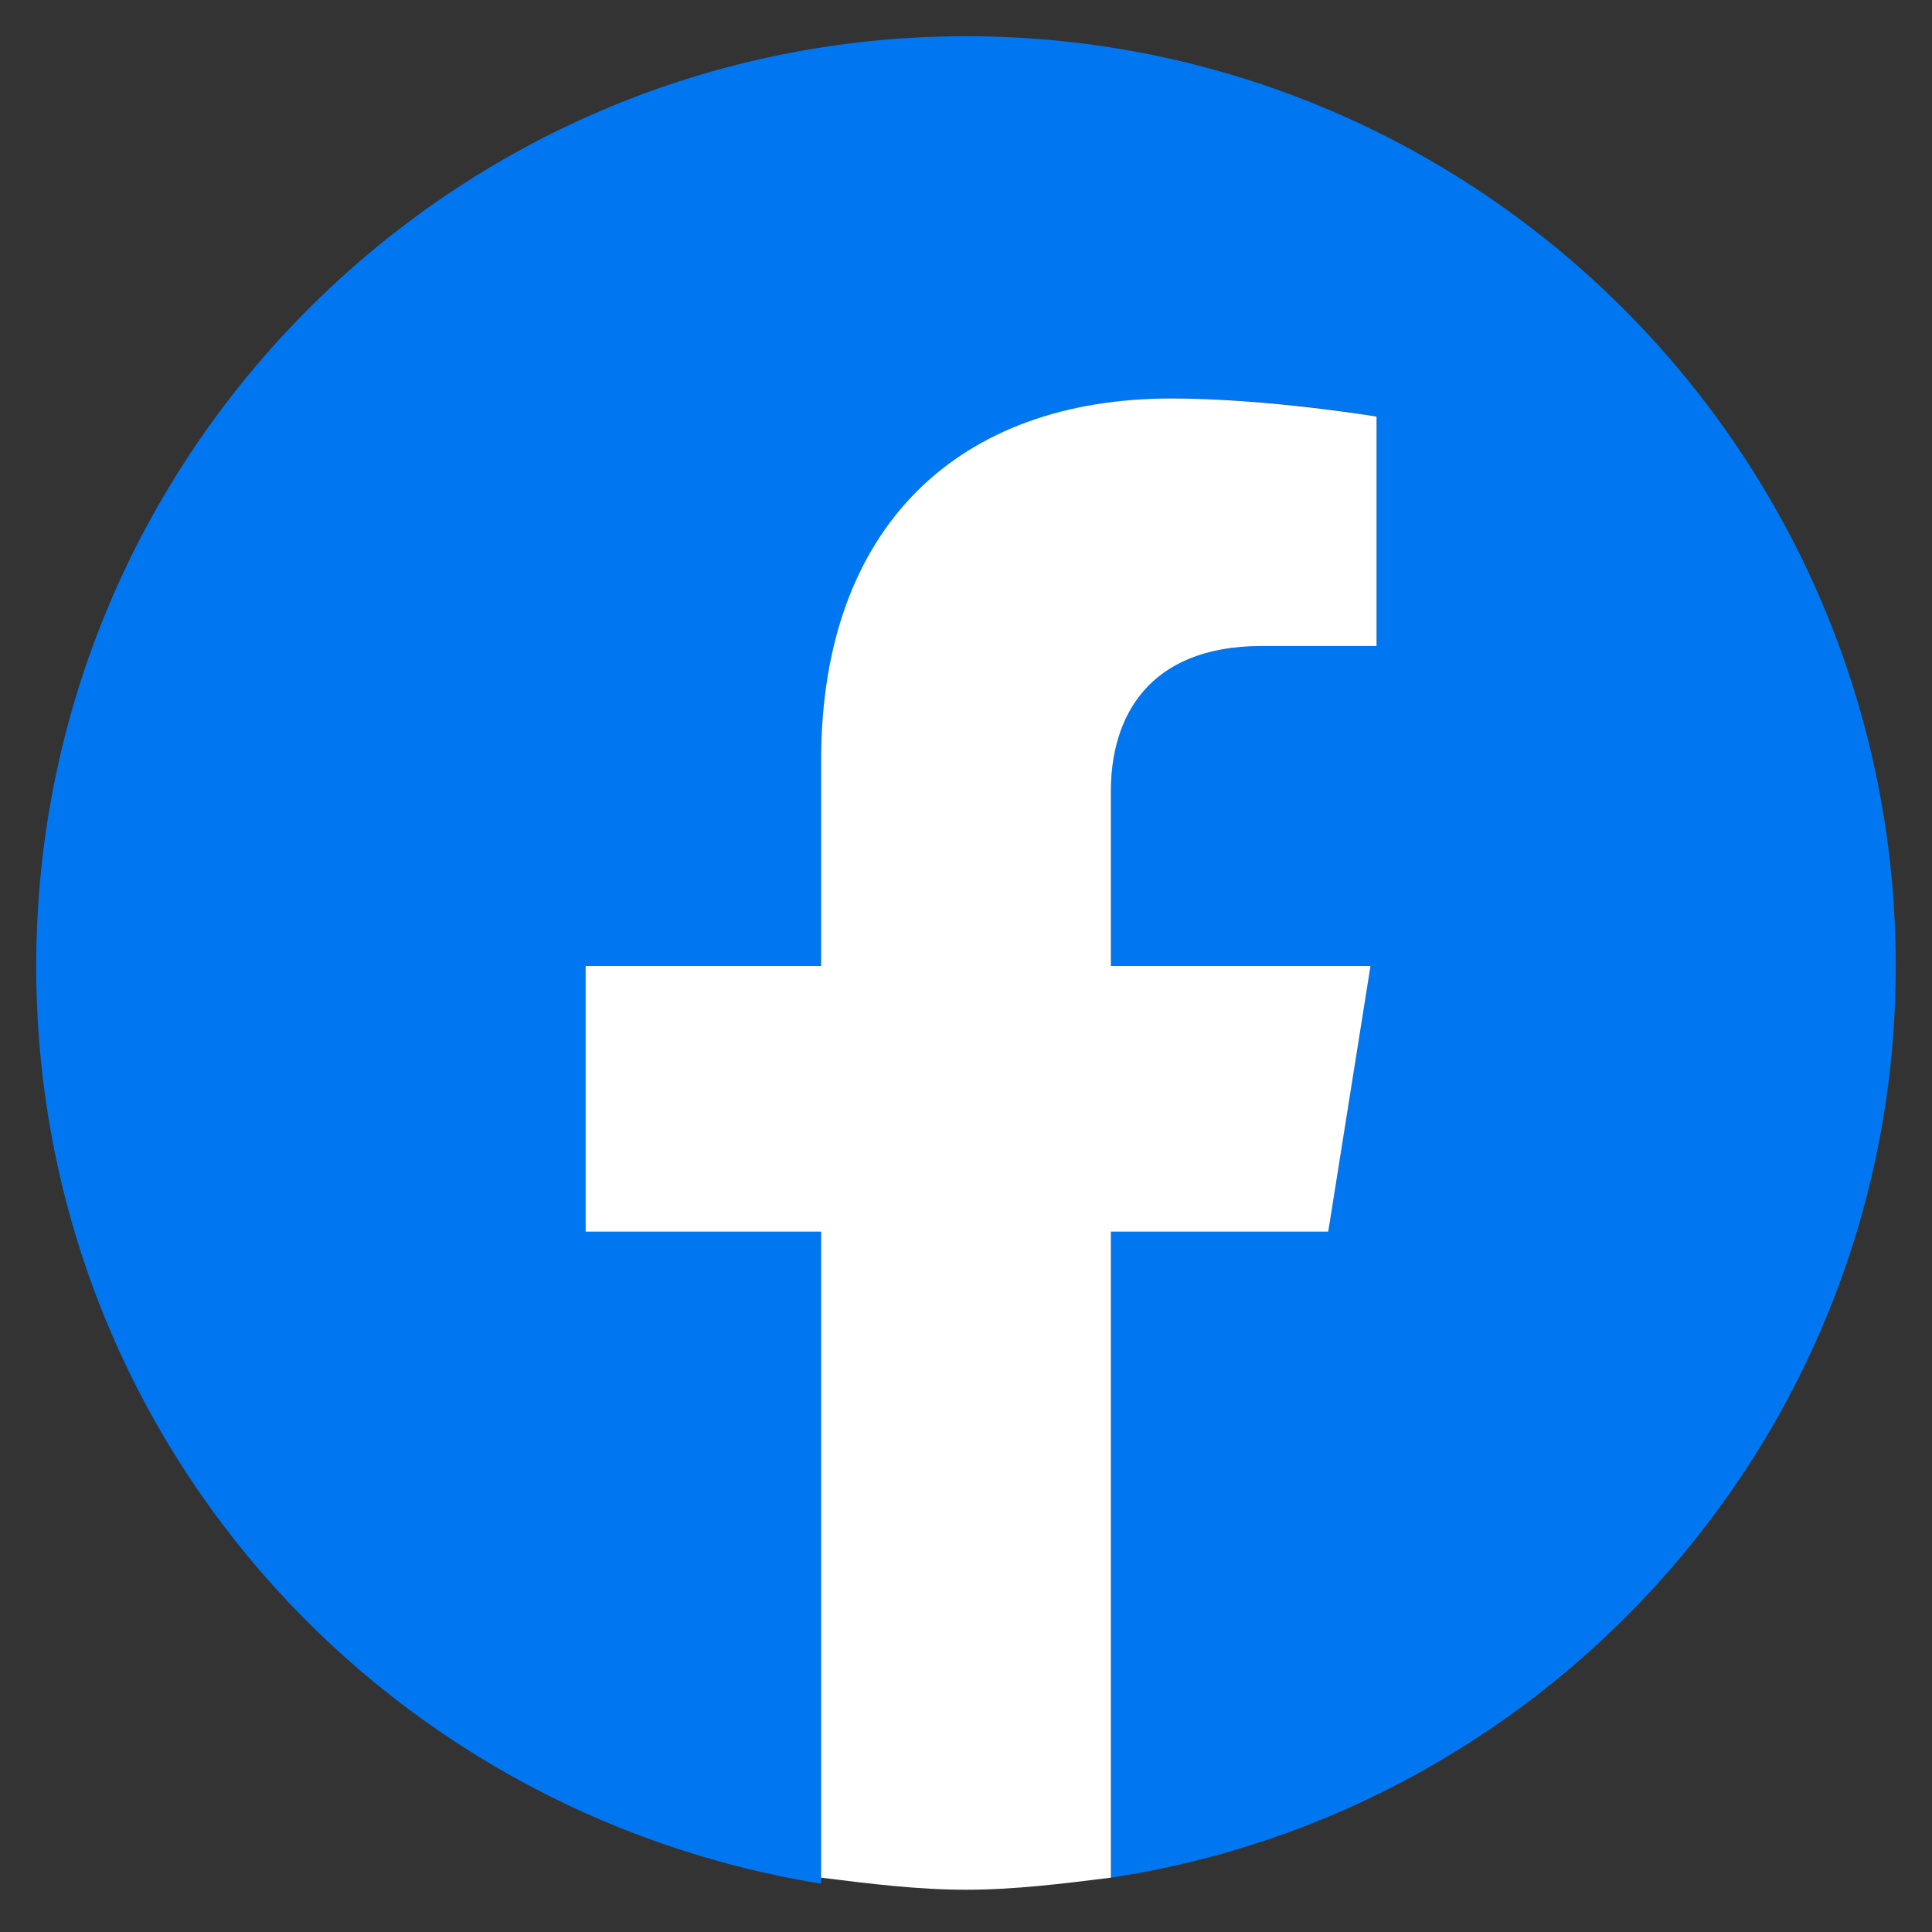
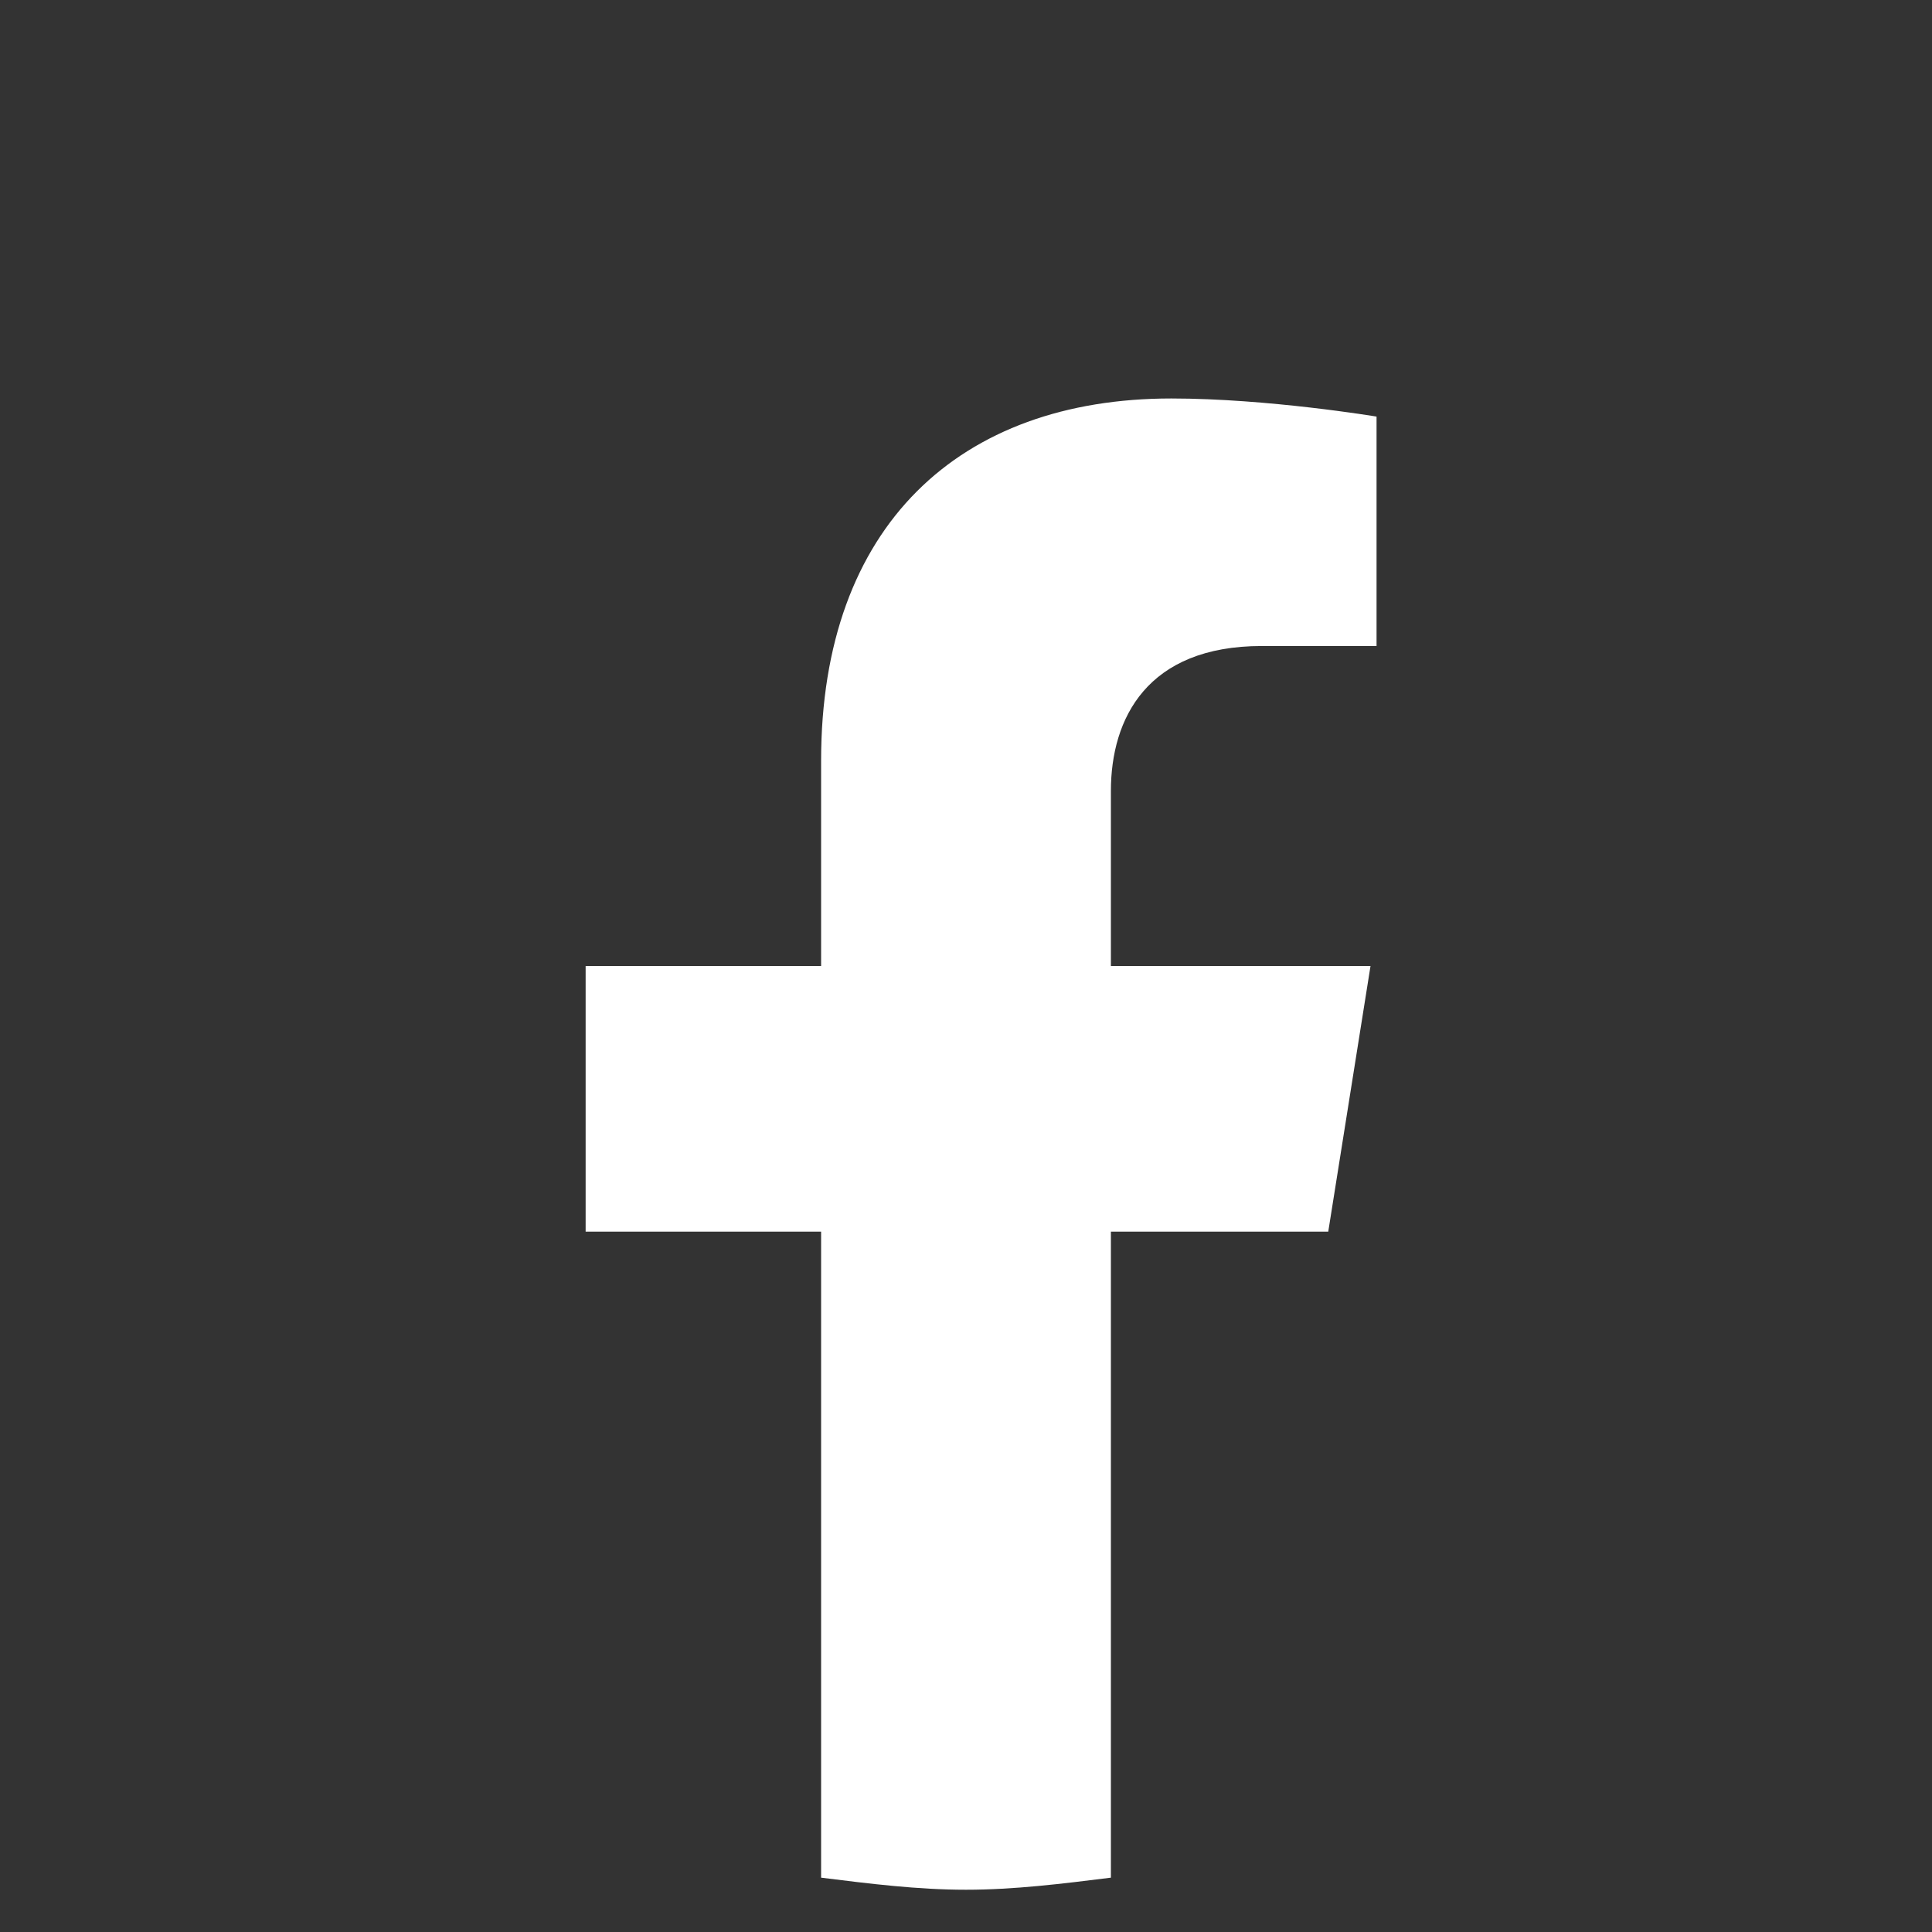
<svg xmlns="http://www.w3.org/2000/svg" version="1.1" id="icon-facebook" x="0px" y="0px" viewBox="0 0 32 32" style="enable-background:new 0 0 32 32;" xml:space="preserve">
  <rect x="0" y="0" width="32" height="32" fill="#333333" stroke="none" />
  <style type="text/css">
	.st0{fill:#0077F1;}
	.st1{fill:#FFFFFF;}
</style>
  <g id="icon-facebook_1_">
-     <path id="facebook-main" class="st0" d="M31.4,16c0-8.5-6.9-15.4-15.4-15.4S0.6,7.5,0.6,16c0,7.7,5.6,14,13,15.2V20.4H9.7V16   h3.9v-3.4c0-3.8,2.3-6,5.8-6c1.7,0,3.4,0.3,3.4,0.3v3.8h-1.9c-1.9,0-2.5,1.2-2.5,2.4V16h4.3L22,20.4h-3.6v10.7   C25.7,30,31.4,23.7,31.4,16z" />
    <path id="facebook-white" class="st1" d="M22,20.4l0.7-4.4h-4.3v-2.9c0-1.2,0.6-2.4,2.5-2.4h1.9V6.9c0,0-1.8-0.3-3.4-0.3   c-3.5,0-5.8,2.1-5.8,6V16H9.7v4.4h3.9v10.7c0.8,0.1,1.6,0.2,2.4,0.2s1.6-0.1,2.4-0.2V20.4H22z" />
  </g>
</svg>